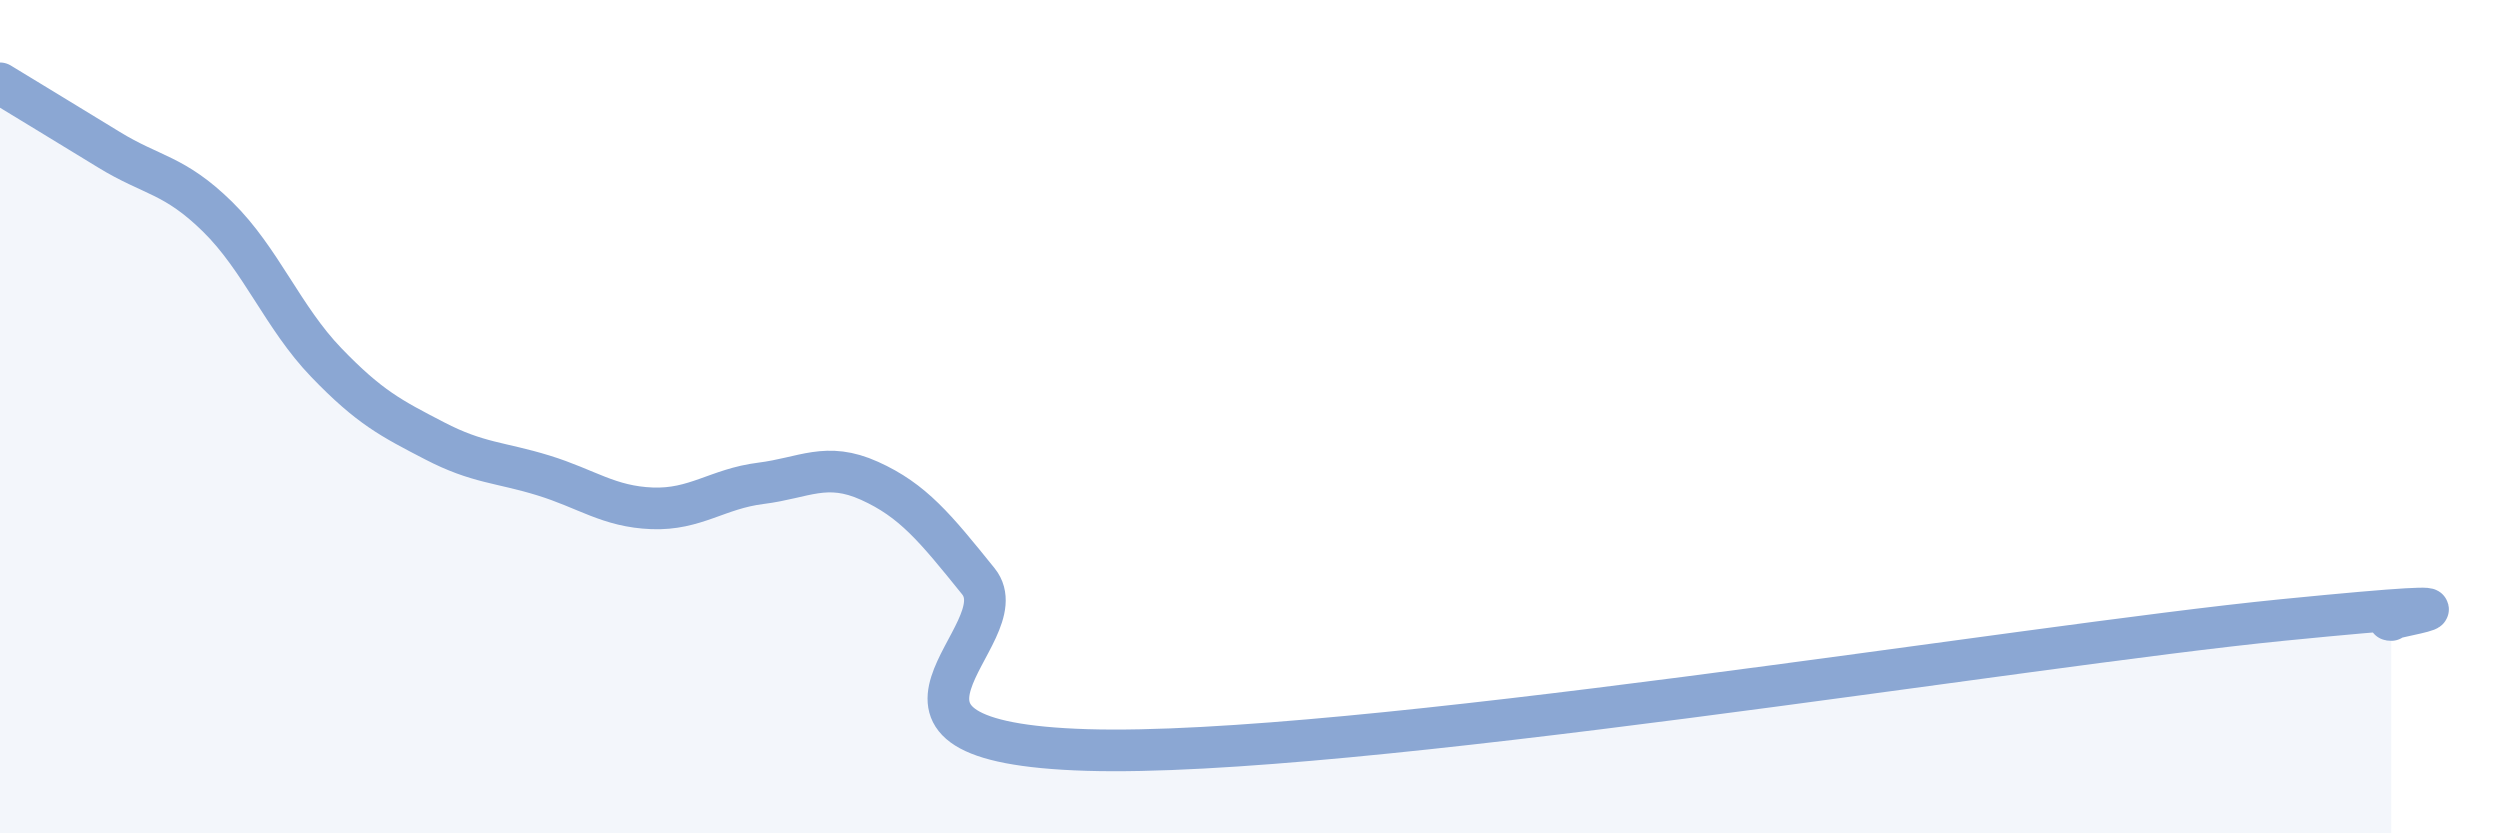
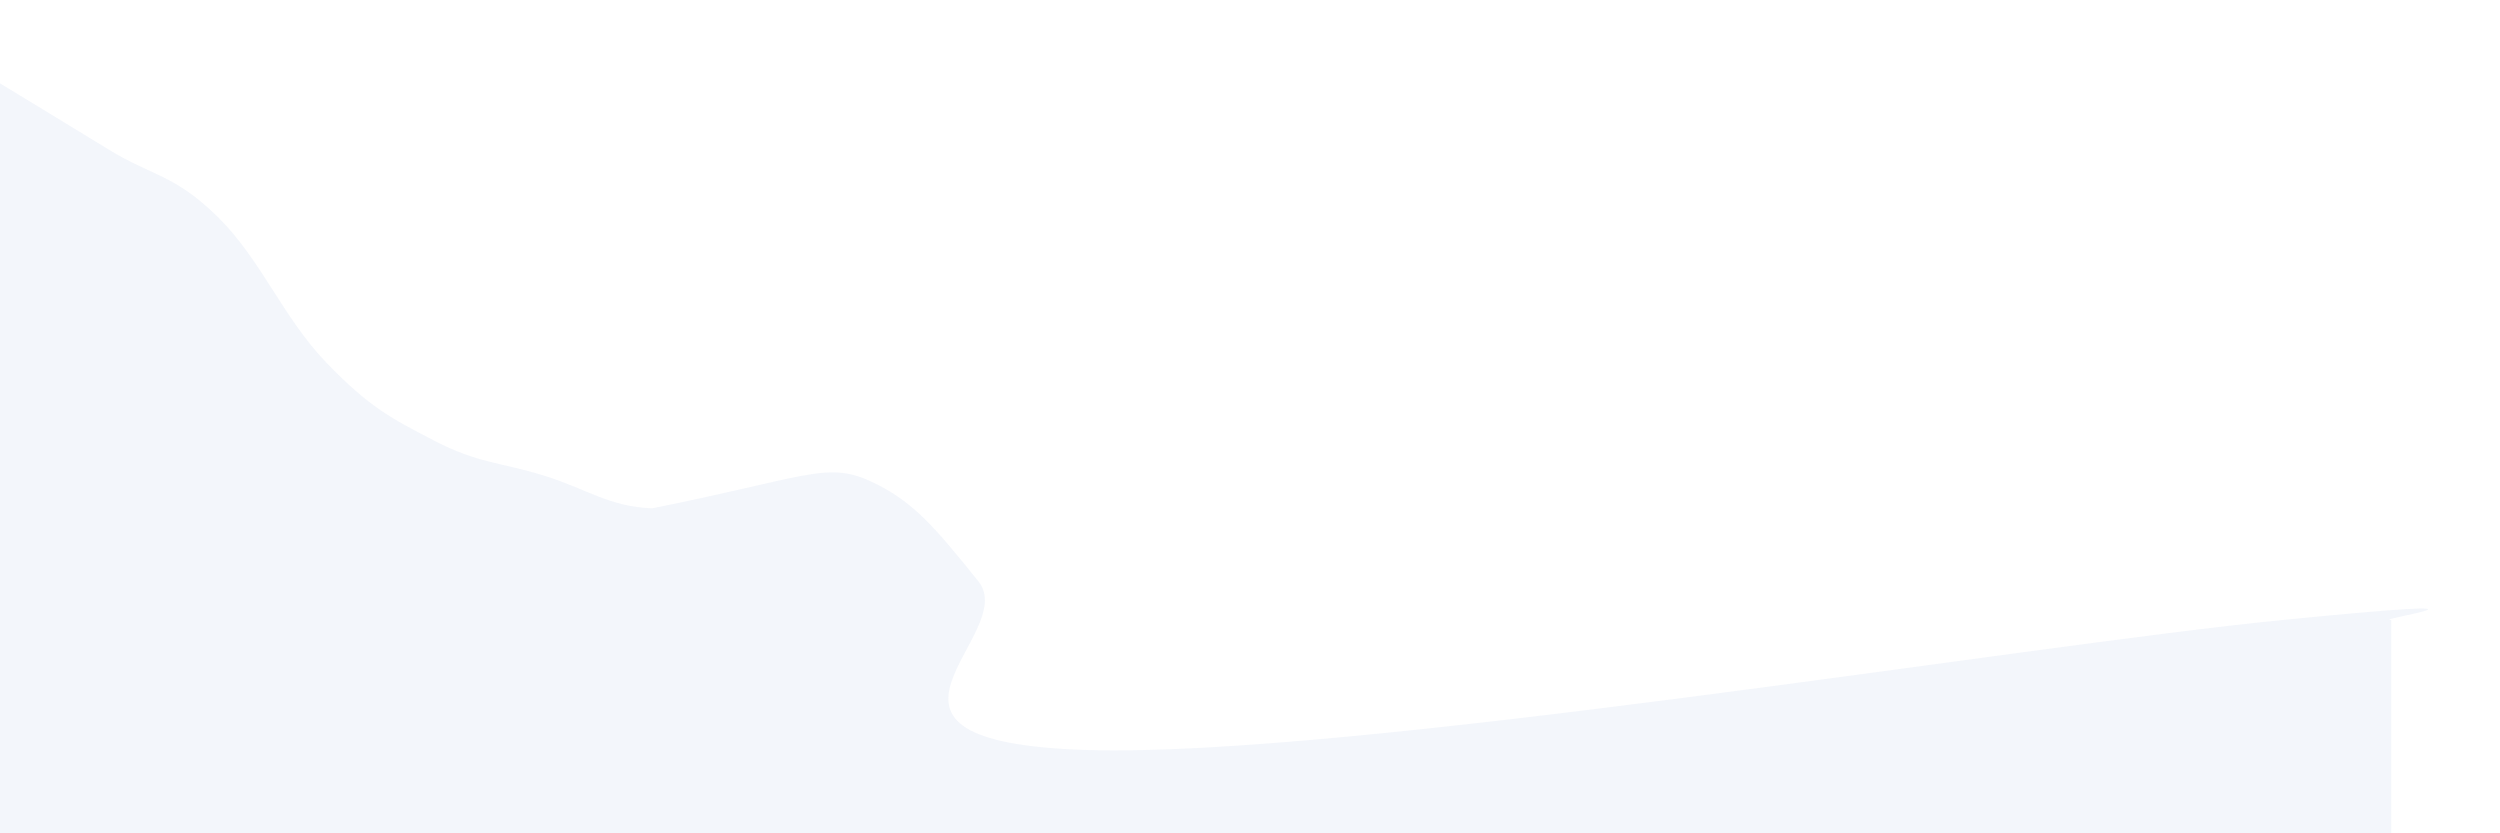
<svg xmlns="http://www.w3.org/2000/svg" width="60" height="20" viewBox="0 0 60 20">
-   <path d="M 0,2 C 0.52,2.32 1.57,2.95 2.61,3.59 C 3.65,4.23 4.18,4.18 5.22,5.2 C 6.26,6.22 6.79,7.62 7.83,8.7 C 8.87,9.78 9.39,10.04 10.43,10.58 C 11.47,11.12 12,11.09 13.04,11.41 C 14.08,11.73 14.61,12.16 15.65,12.2 C 16.69,12.24 17.22,11.73 18.26,11.6 C 19.3,11.47 19.83,11.07 20.87,11.54 C 21.91,12.01 22.44,12.66 23.48,13.95 C 24.52,15.24 19.83,17.81 26.09,18 C 32.35,18.19 48.52,15.5 54.78,14.88 C 61.04,14.26 56.87,14.88 57.39,14.88L57.39 20L0 20Z" fill="#8ba7d3" opacity="0.1" stroke-linecap="round" stroke-linejoin="round" />
-   <path d="M 0,2 C 0.52,2.32 1.57,2.95 2.61,3.59 C 3.65,4.23 4.18,4.18 5.22,5.2 C 6.26,6.22 6.79,7.62 7.83,8.7 C 8.87,9.78 9.39,10.04 10.43,10.58 C 11.47,11.12 12,11.09 13.04,11.41 C 14.08,11.73 14.61,12.16 15.65,12.2 C 16.69,12.24 17.22,11.73 18.26,11.6 C 19.3,11.47 19.83,11.07 20.87,11.54 C 21.91,12.01 22.44,12.66 23.48,13.95 C 24.52,15.24 19.83,17.81 26.09,18 C 32.35,18.19 48.52,15.5 54.78,14.88 C 61.04,14.26 56.87,14.88 57.39,14.88" stroke="#8ba7d3" stroke-width="1" fill="none" stroke-linecap="round" stroke-linejoin="round" />
+   <path d="M 0,2 C 0.52,2.32 1.57,2.95 2.61,3.59 C 3.65,4.23 4.18,4.18 5.22,5.2 C 6.26,6.22 6.79,7.62 7.83,8.7 C 8.87,9.78 9.39,10.04 10.43,10.58 C 11.47,11.12 12,11.09 13.04,11.41 C 14.08,11.73 14.61,12.16 15.65,12.2 C 19.3,11.47 19.83,11.07 20.87,11.54 C 21.91,12.01 22.44,12.66 23.48,13.95 C 24.52,15.24 19.83,17.81 26.09,18 C 32.35,18.19 48.52,15.5 54.78,14.88 C 61.04,14.26 56.87,14.88 57.39,14.88L57.39 20L0 20Z" fill="#8ba7d3" opacity="0.1" stroke-linecap="round" stroke-linejoin="round" />
</svg>